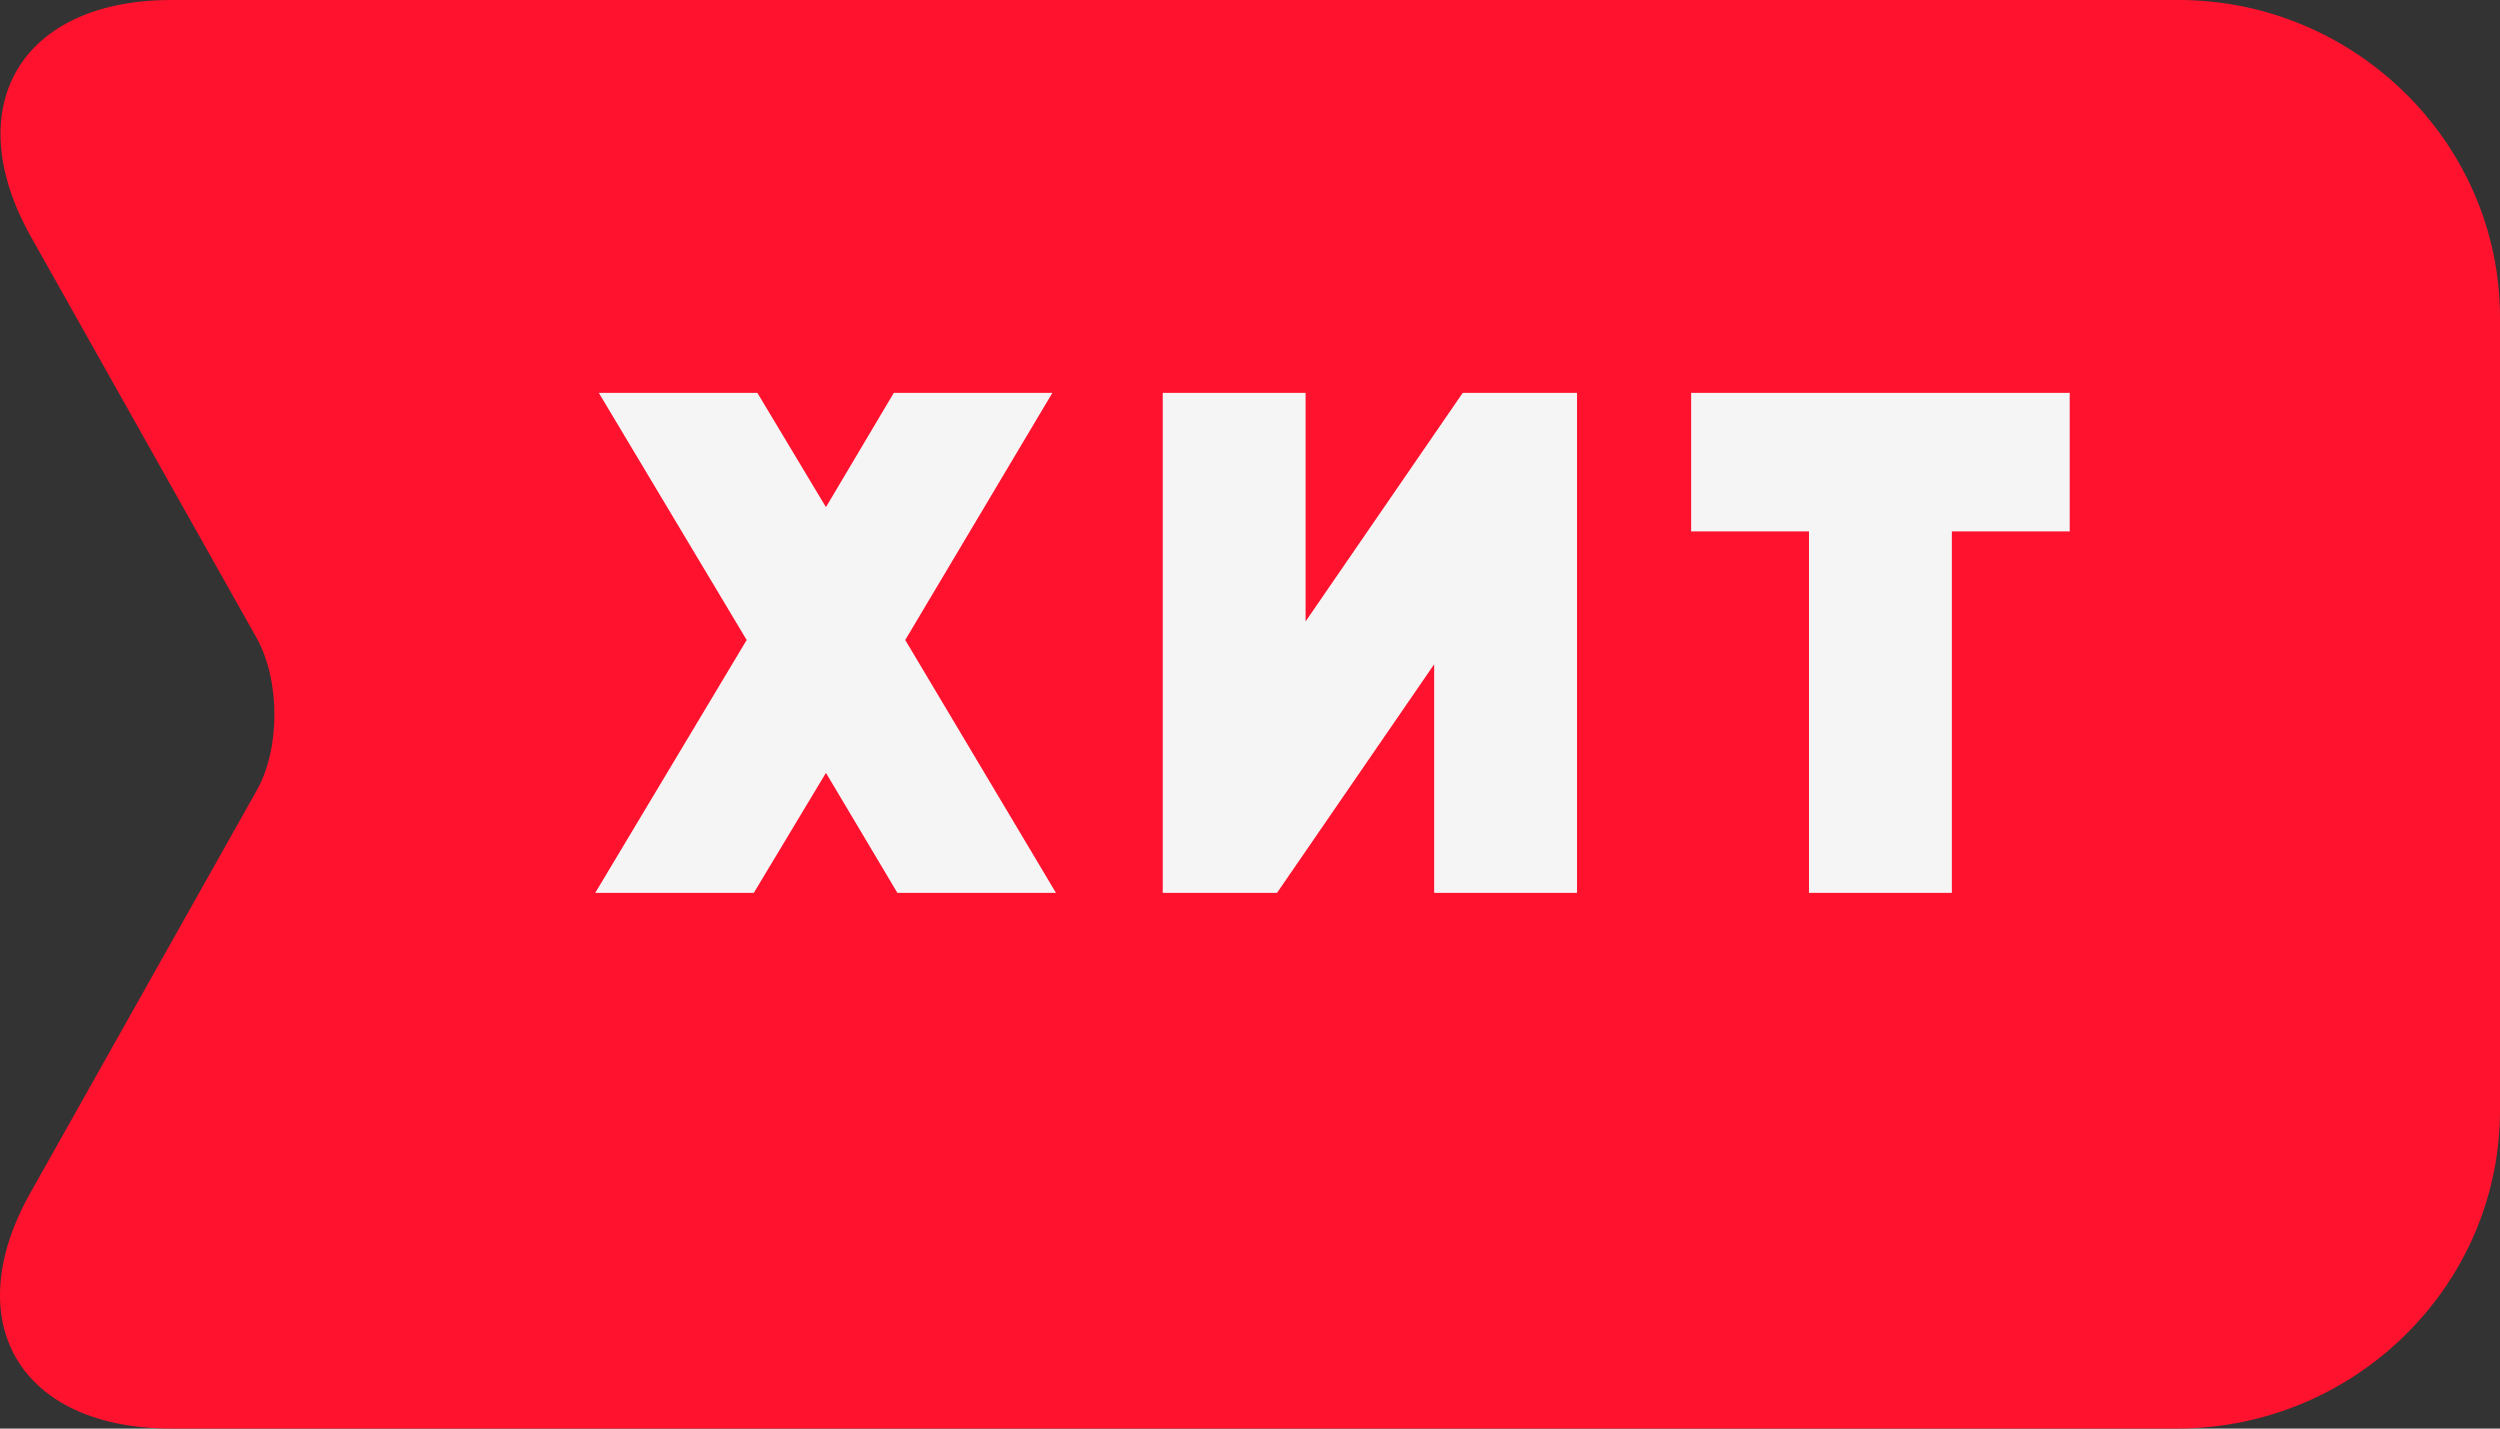
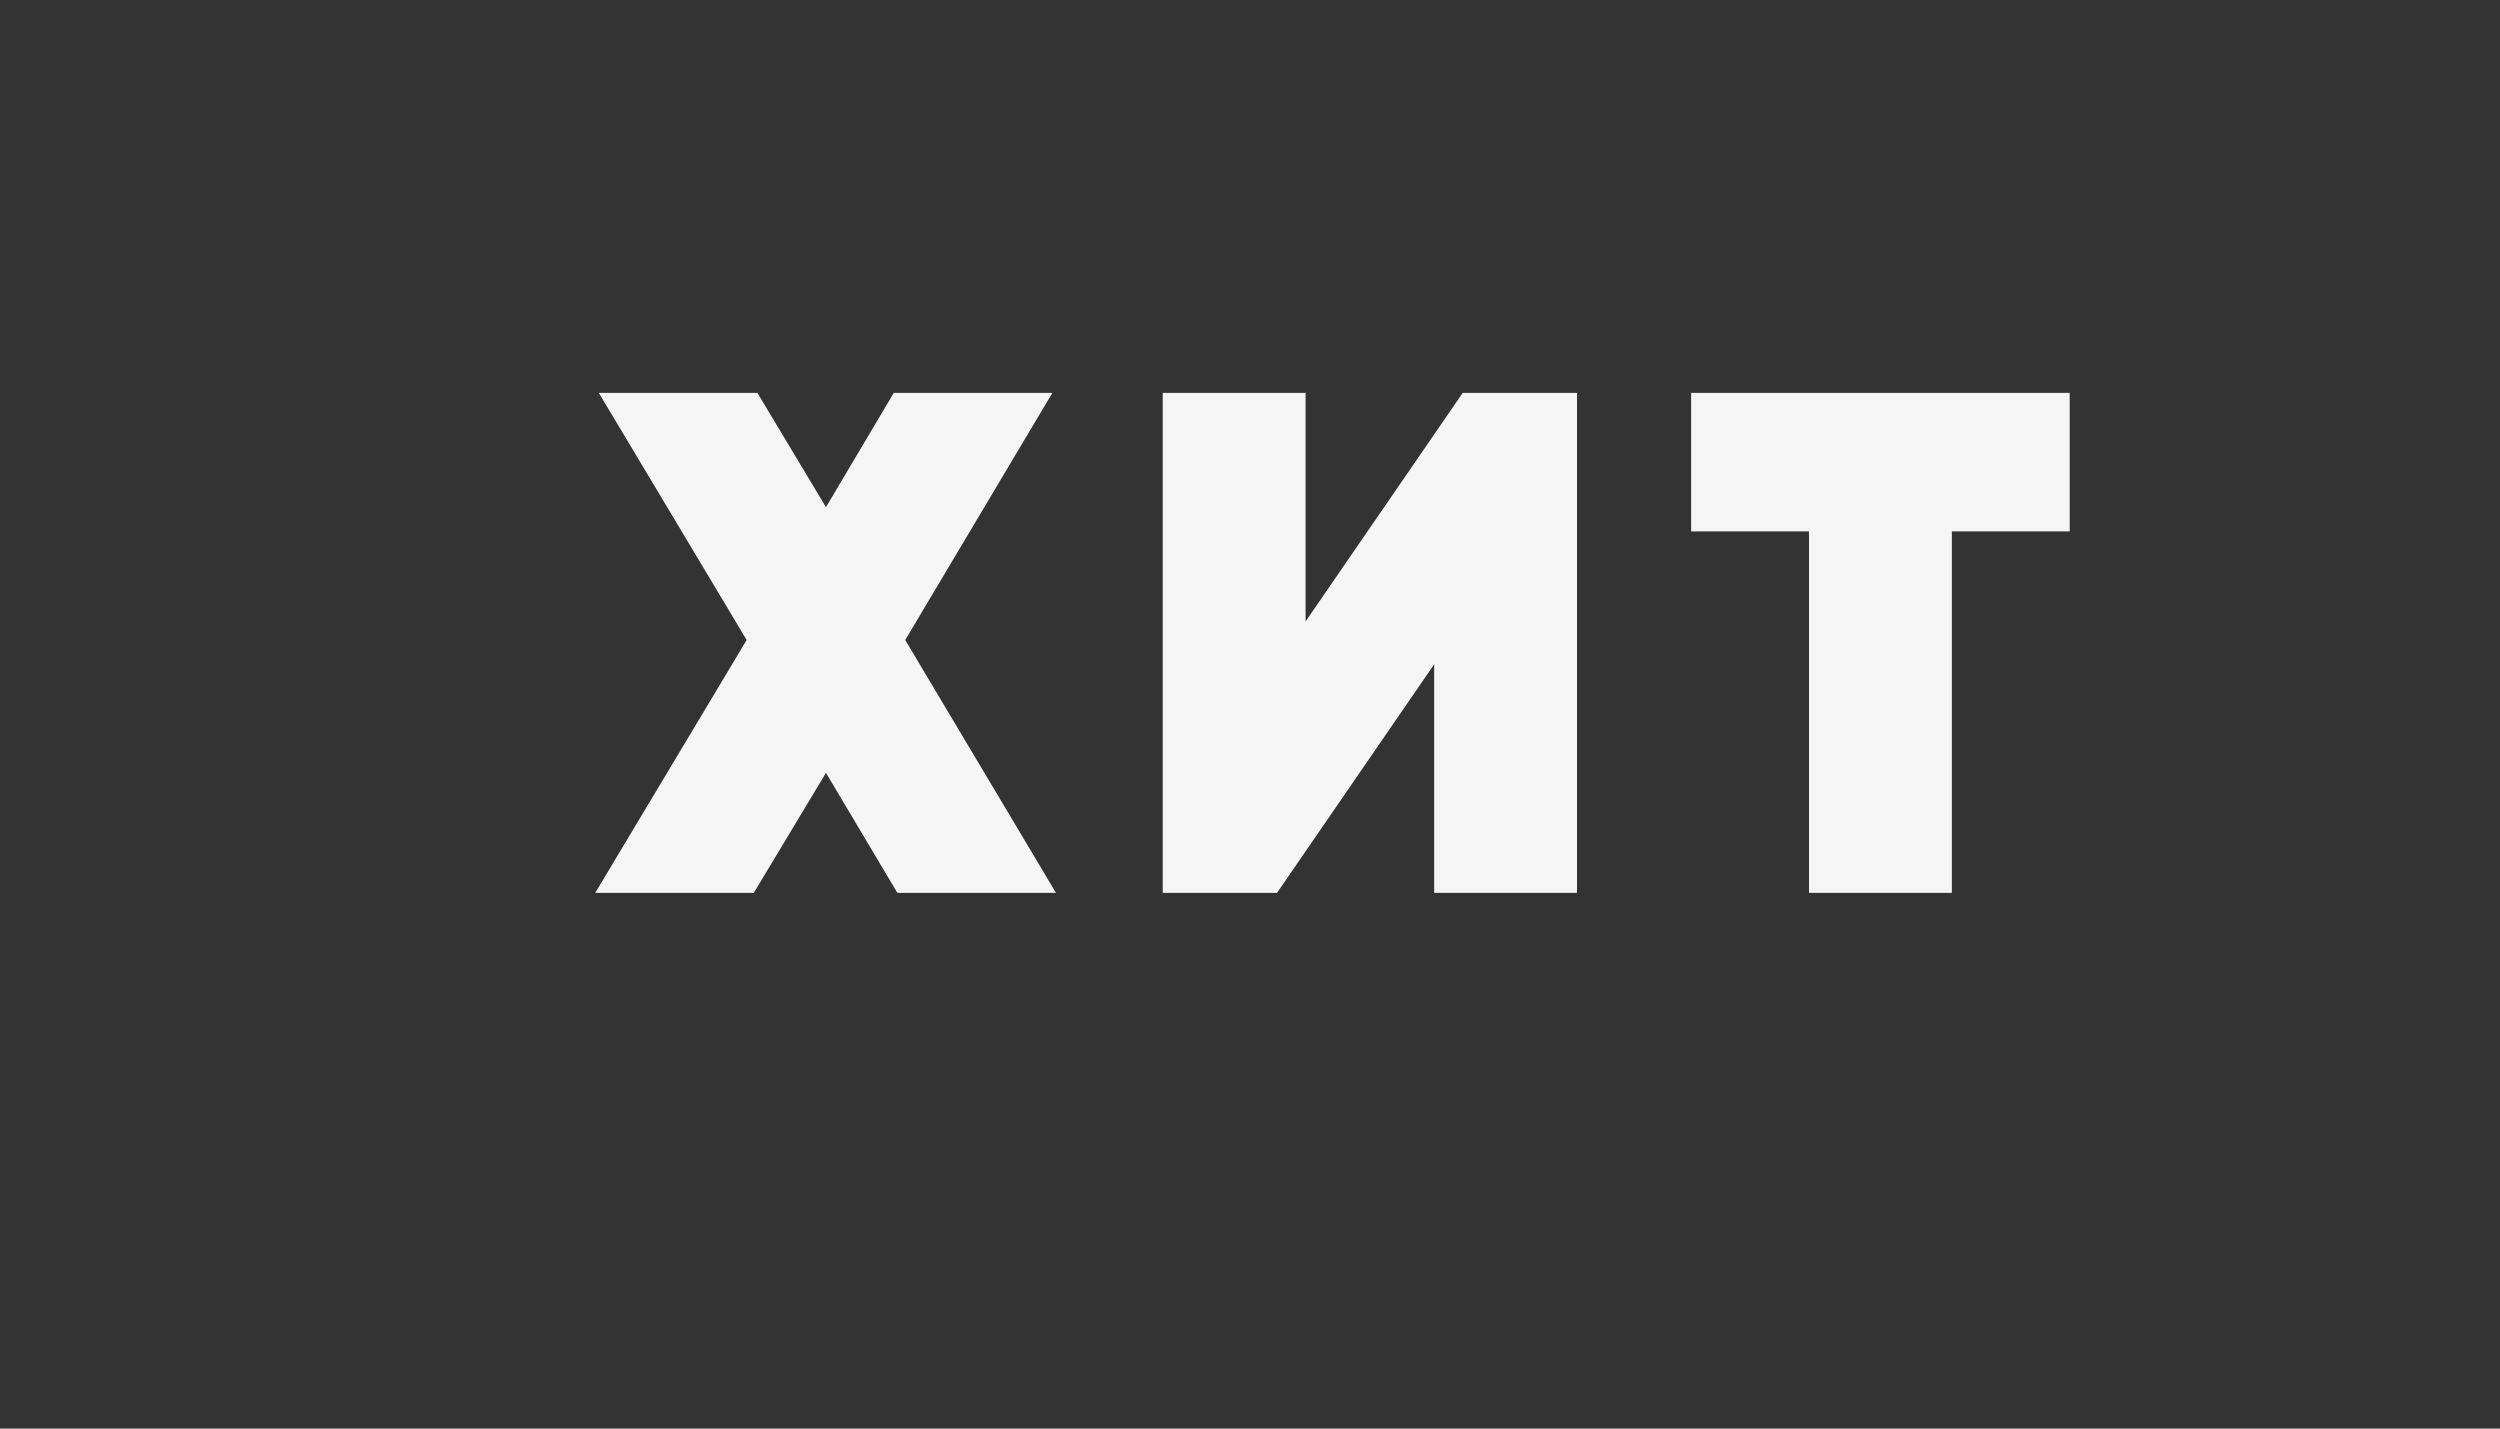
<svg xmlns="http://www.w3.org/2000/svg" width="42" height="24" viewBox="0 0 42 24" fill="none">
  <rect x="0" y="0" width="42" height="24" fill="#333333" stroke="none" />
-   <path d="M42 18.653L42 5.333C42 2.404 39.565 -1.06447e-07 36.598 -2.3614e-07L2.878 -1.71007e-06C0.359 -1.82019e-06 -0.705 1.782 0.513 3.965L4.306 10.708C4.712 11.427 4.712 12.587 4.306 13.292L0.513 20.035C-0.719 22.218 0.345 24 2.878 24L36.598 24C39.565 23.986 42 21.596 42 18.653Z" fill="#FF122E" />
  <path d="M15.208 10.752L17.74 15L15.076 15L13.876 12.984L12.664 15L10 15L12.544 10.752L10.06 6.6L12.724 6.6L13.876 8.52L15.016 6.6L17.68 6.6L15.208 10.752ZM26.494 15L24.094 15V11.16L21.454 15L19.534 15V6.6L21.934 6.6V10.44L24.574 6.6L26.494 6.6V15ZM28.411 6.6L34.771 6.6V8.928L32.791 8.928V15L30.391 15V8.928L28.411 8.928V6.6Z" fill="#F5F5F5" />
</svg>